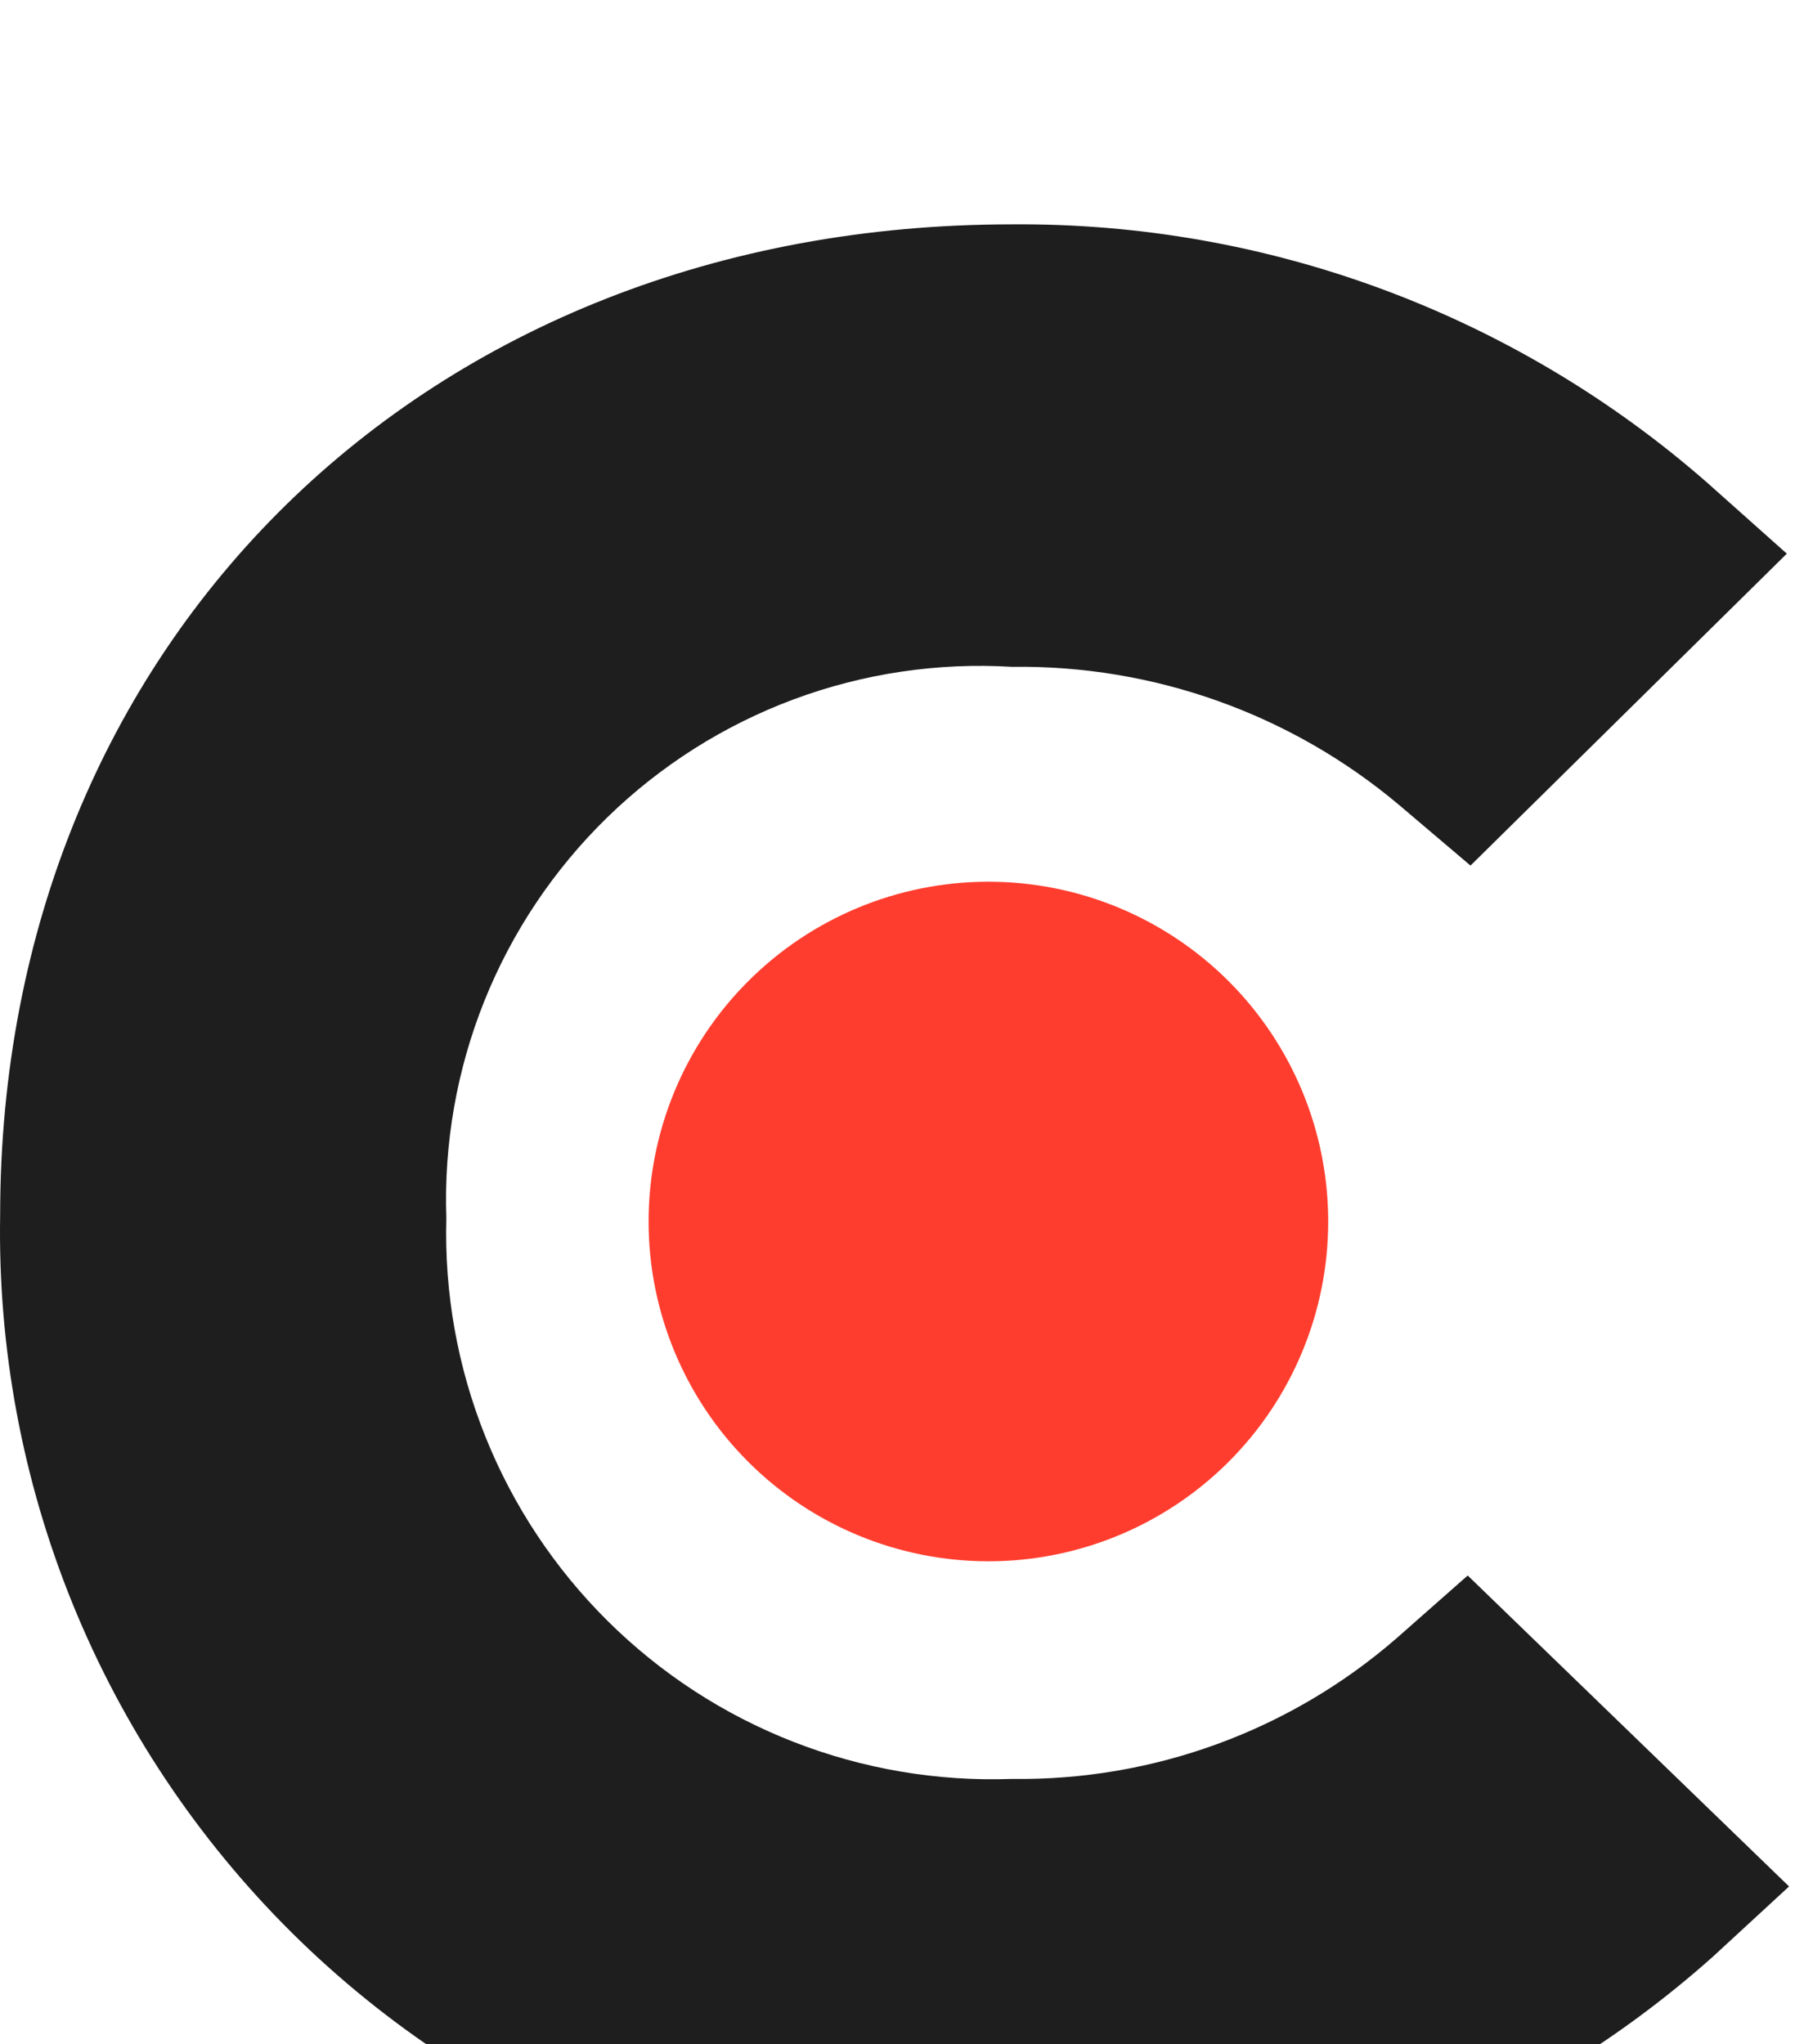
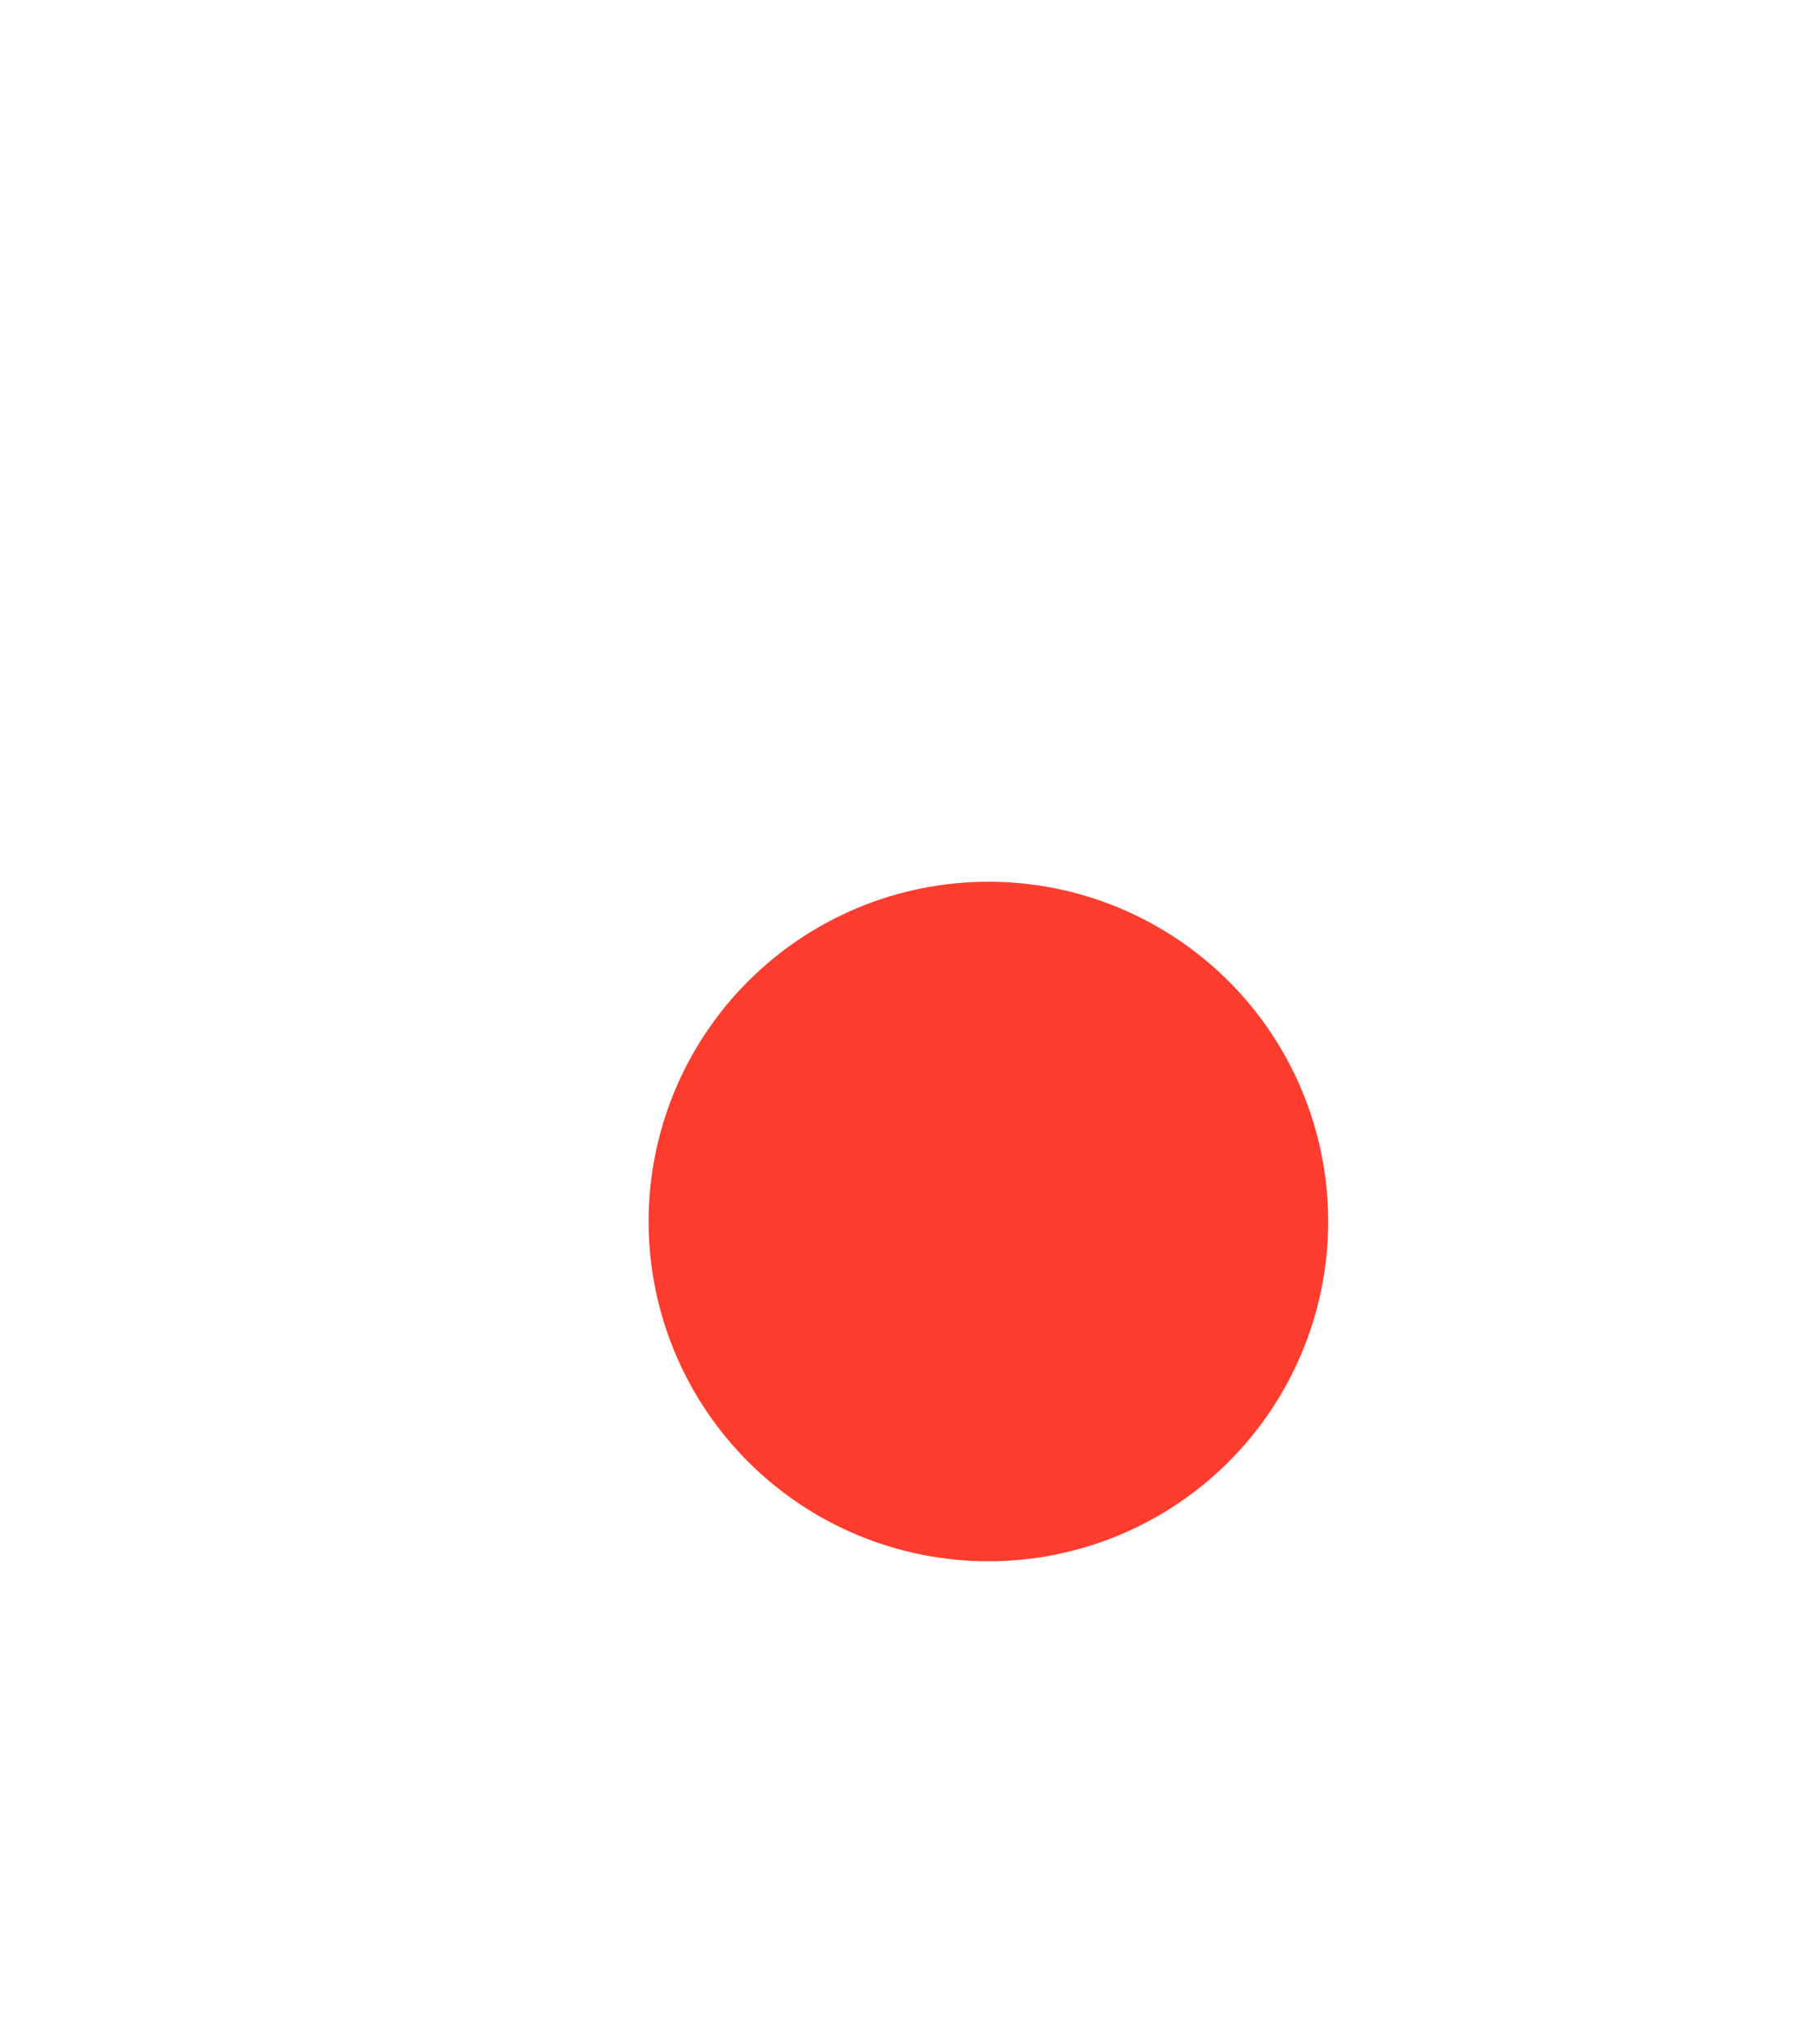
<svg xmlns="http://www.w3.org/2000/svg" width="36" height="41" viewBox="0 0 36 41" fill="none">
  <g filter="url(#filter0_i_274_785)">
-     <path d="M28.012 28.856C25.875 30.715 23.127 31.72 20.294 31.68C18.798 31.734 17.306 31.481 15.912 30.936C14.518 30.392 13.25 29.567 12.187 28.512C11.124 27.458 10.288 26.197 9.732 24.807C9.175 23.417 8.91 21.928 8.952 20.432C8.9 18.941 9.161 17.456 9.716 16.072C10.272 14.688 11.111 13.436 12.179 12.395C13.247 11.354 14.521 10.547 15.918 10.027C17.316 9.507 18.807 9.285 20.296 9.375C23.135 9.335 25.894 10.32 28.065 12.15L29.492 13.361L35.836 7.105L34.25 5.691C30.392 2.306 25.424 0.458 20.292 0.5C8.539 0.5 0.003 8.871 0.003 20.372C-0.043 23.041 0.451 25.692 1.456 28.166C2.461 30.639 3.957 32.883 5.852 34.764C7.748 36.644 10.005 38.121 12.486 39.106C14.968 40.091 17.623 40.563 20.292 40.495C25.468 40.567 30.483 38.696 34.347 35.251L35.881 33.837L29.436 27.6L28.012 28.856Z" fill="#1E1E1E" />
    <path d="M26.638 20.495C26.637 18.688 25.918 16.956 24.64 15.679C23.362 14.402 21.628 13.684 19.821 13.685C18.014 13.685 16.281 14.404 15.004 15.682C13.726 16.96 13.008 18.693 13.008 20.5C13.008 22.307 13.726 24.04 15.004 25.318C16.281 26.596 18.014 27.314 19.821 27.315C21.628 27.316 23.362 26.598 24.64 25.321C25.918 24.044 26.637 22.311 26.638 20.504" fill="#FF3D2E" />
  </g>
  <defs>
    <filter id="filter0_i_274_785" x="0" y="0.499" width="35.881" height="44.002" filterUnits="userSpaceOnUse" color-interpolation-filters="sRGB">
      <feFlood flood-opacity="0" result="BackgroundImageFix" />
      <feBlend mode="normal" in="SourceGraphic" in2="BackgroundImageFix" result="shape" />
      <feColorMatrix in="SourceAlpha" type="matrix" values="0 0 0 0 0 0 0 0 0 0 0 0 0 0 0 0 0 0 127 0" result="hardAlpha" />
      <feOffset dy="4" />
      <feGaussianBlur stdDeviation="2" />
      <feComposite in2="hardAlpha" operator="arithmetic" k2="-1" k3="1" />
      <feColorMatrix type="matrix" values="0 0 0 0 0 0 0 0 0 0 0 0 0 0 0 0 0 0 0.25 0" />
      <feBlend mode="normal" in2="shape" result="effect1_innerShadow_274_785" />
    </filter>
  </defs>
</svg>